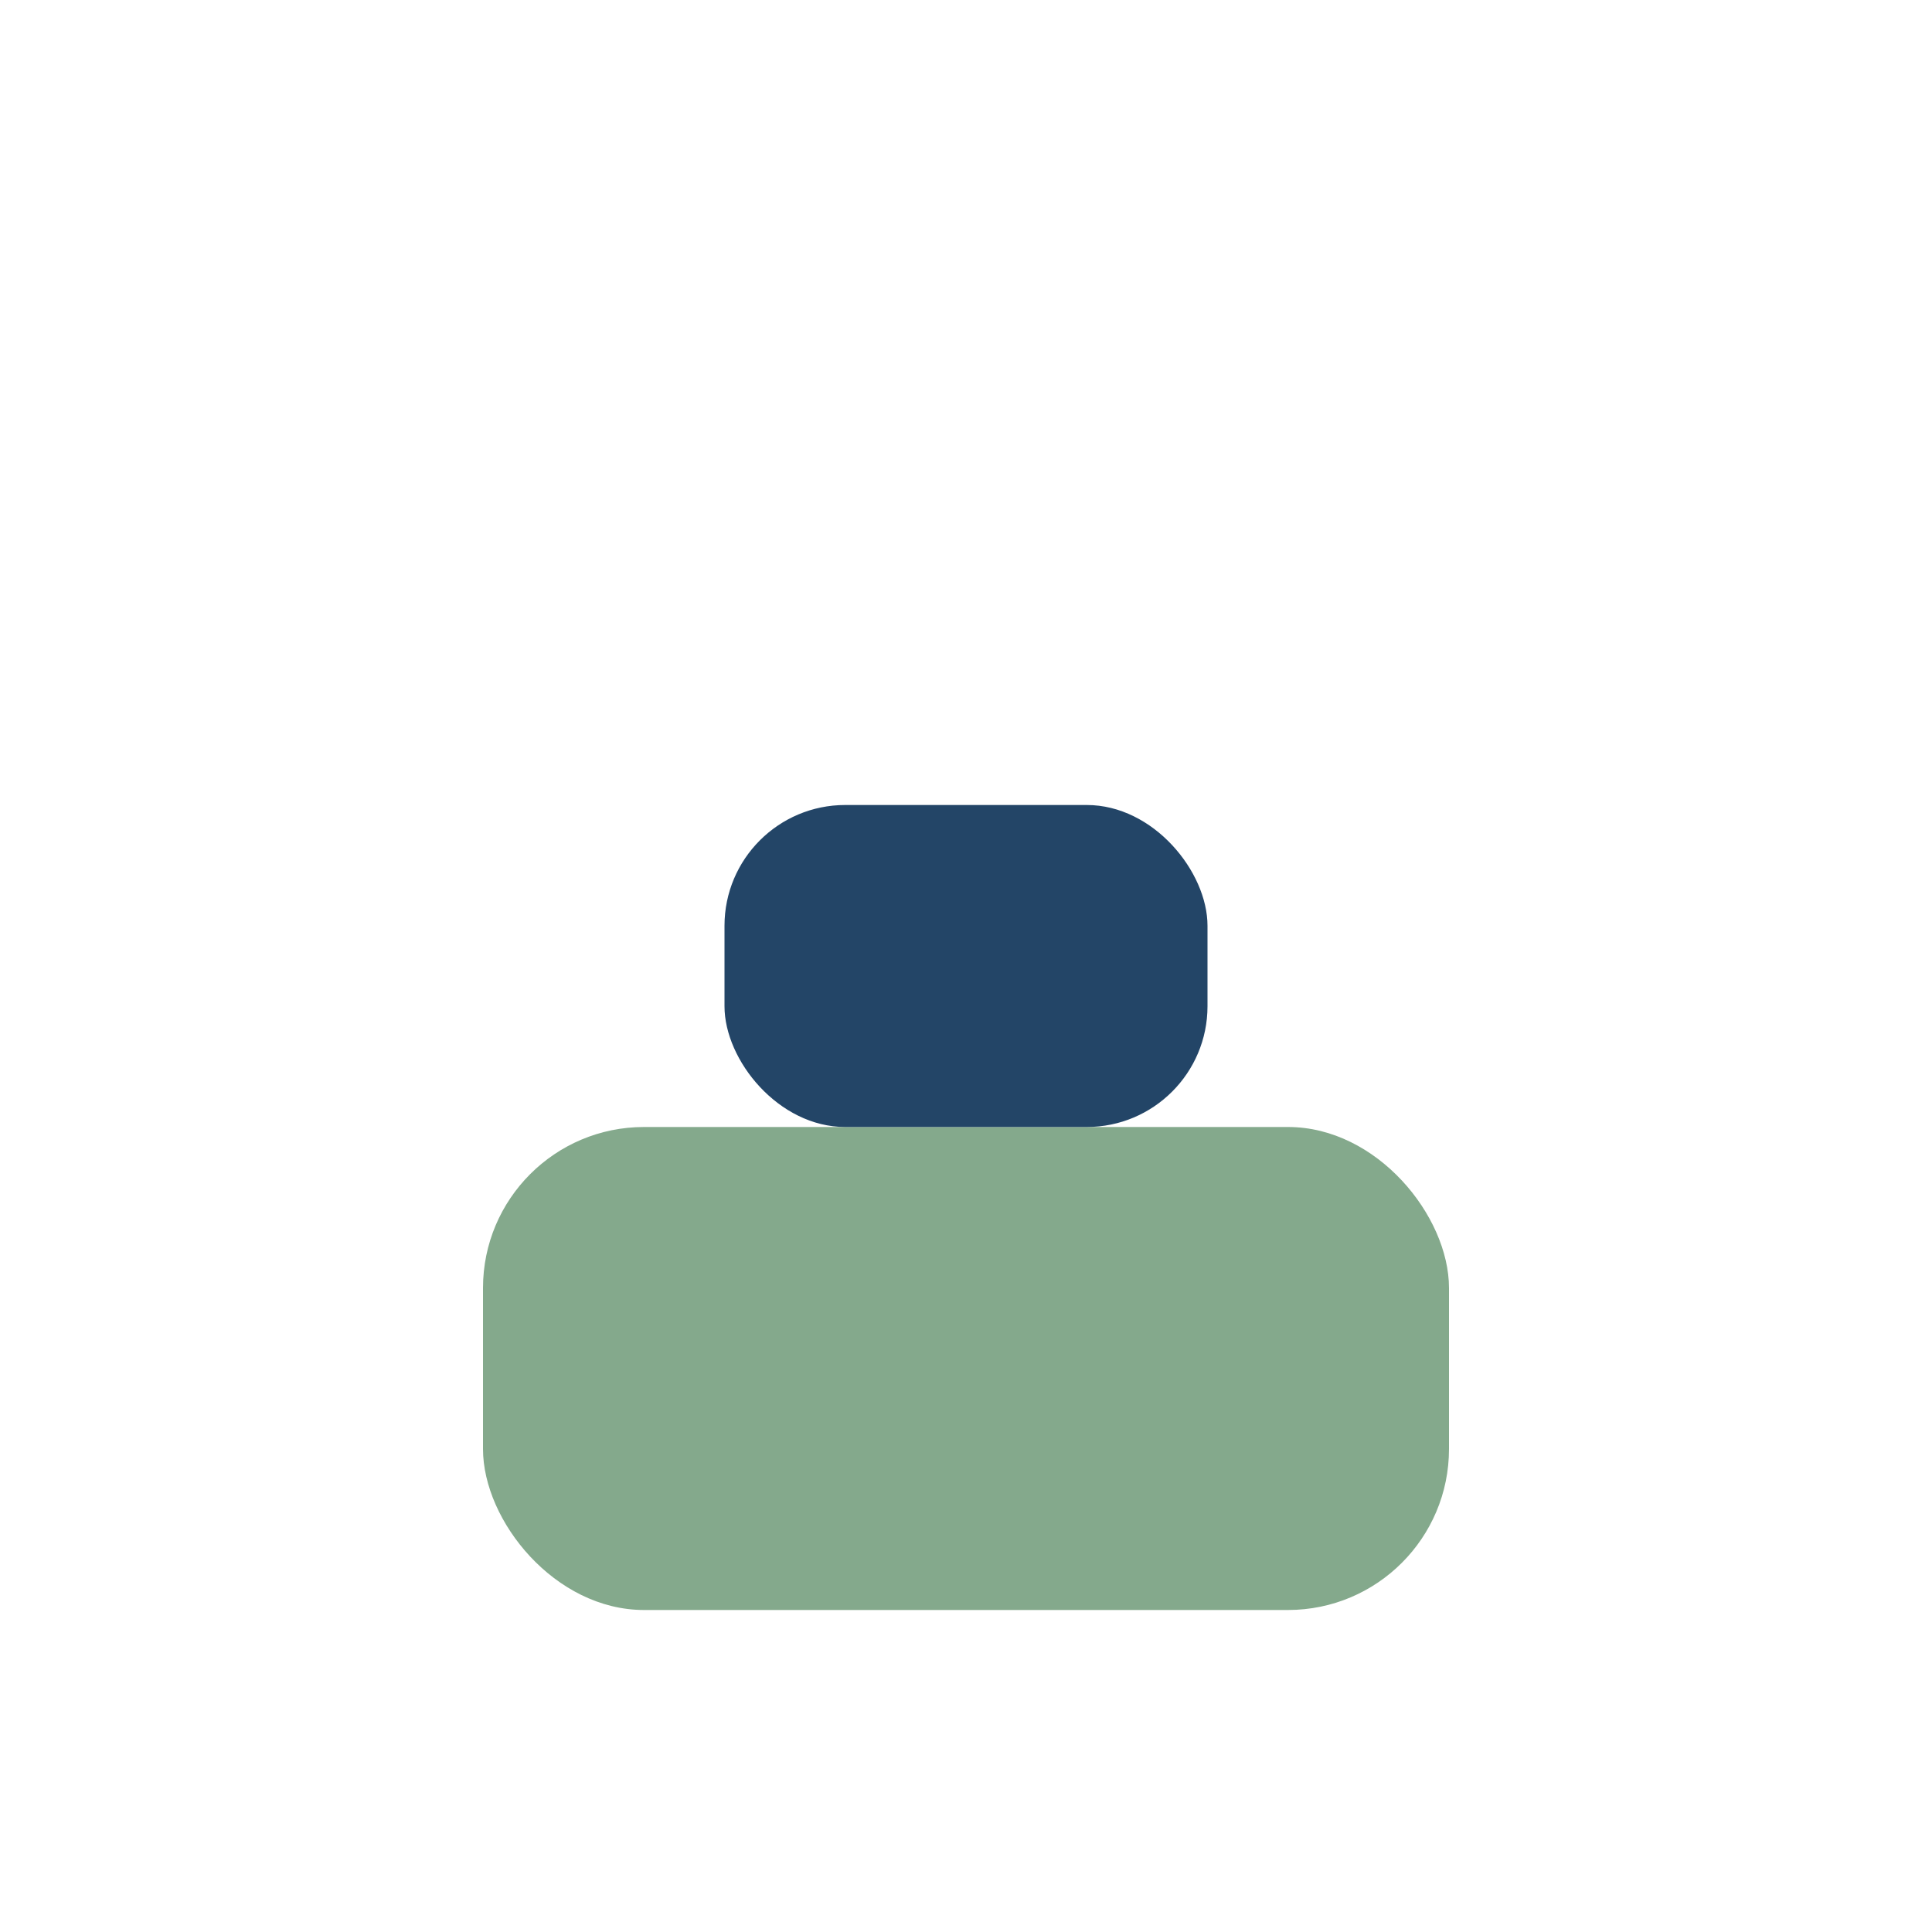
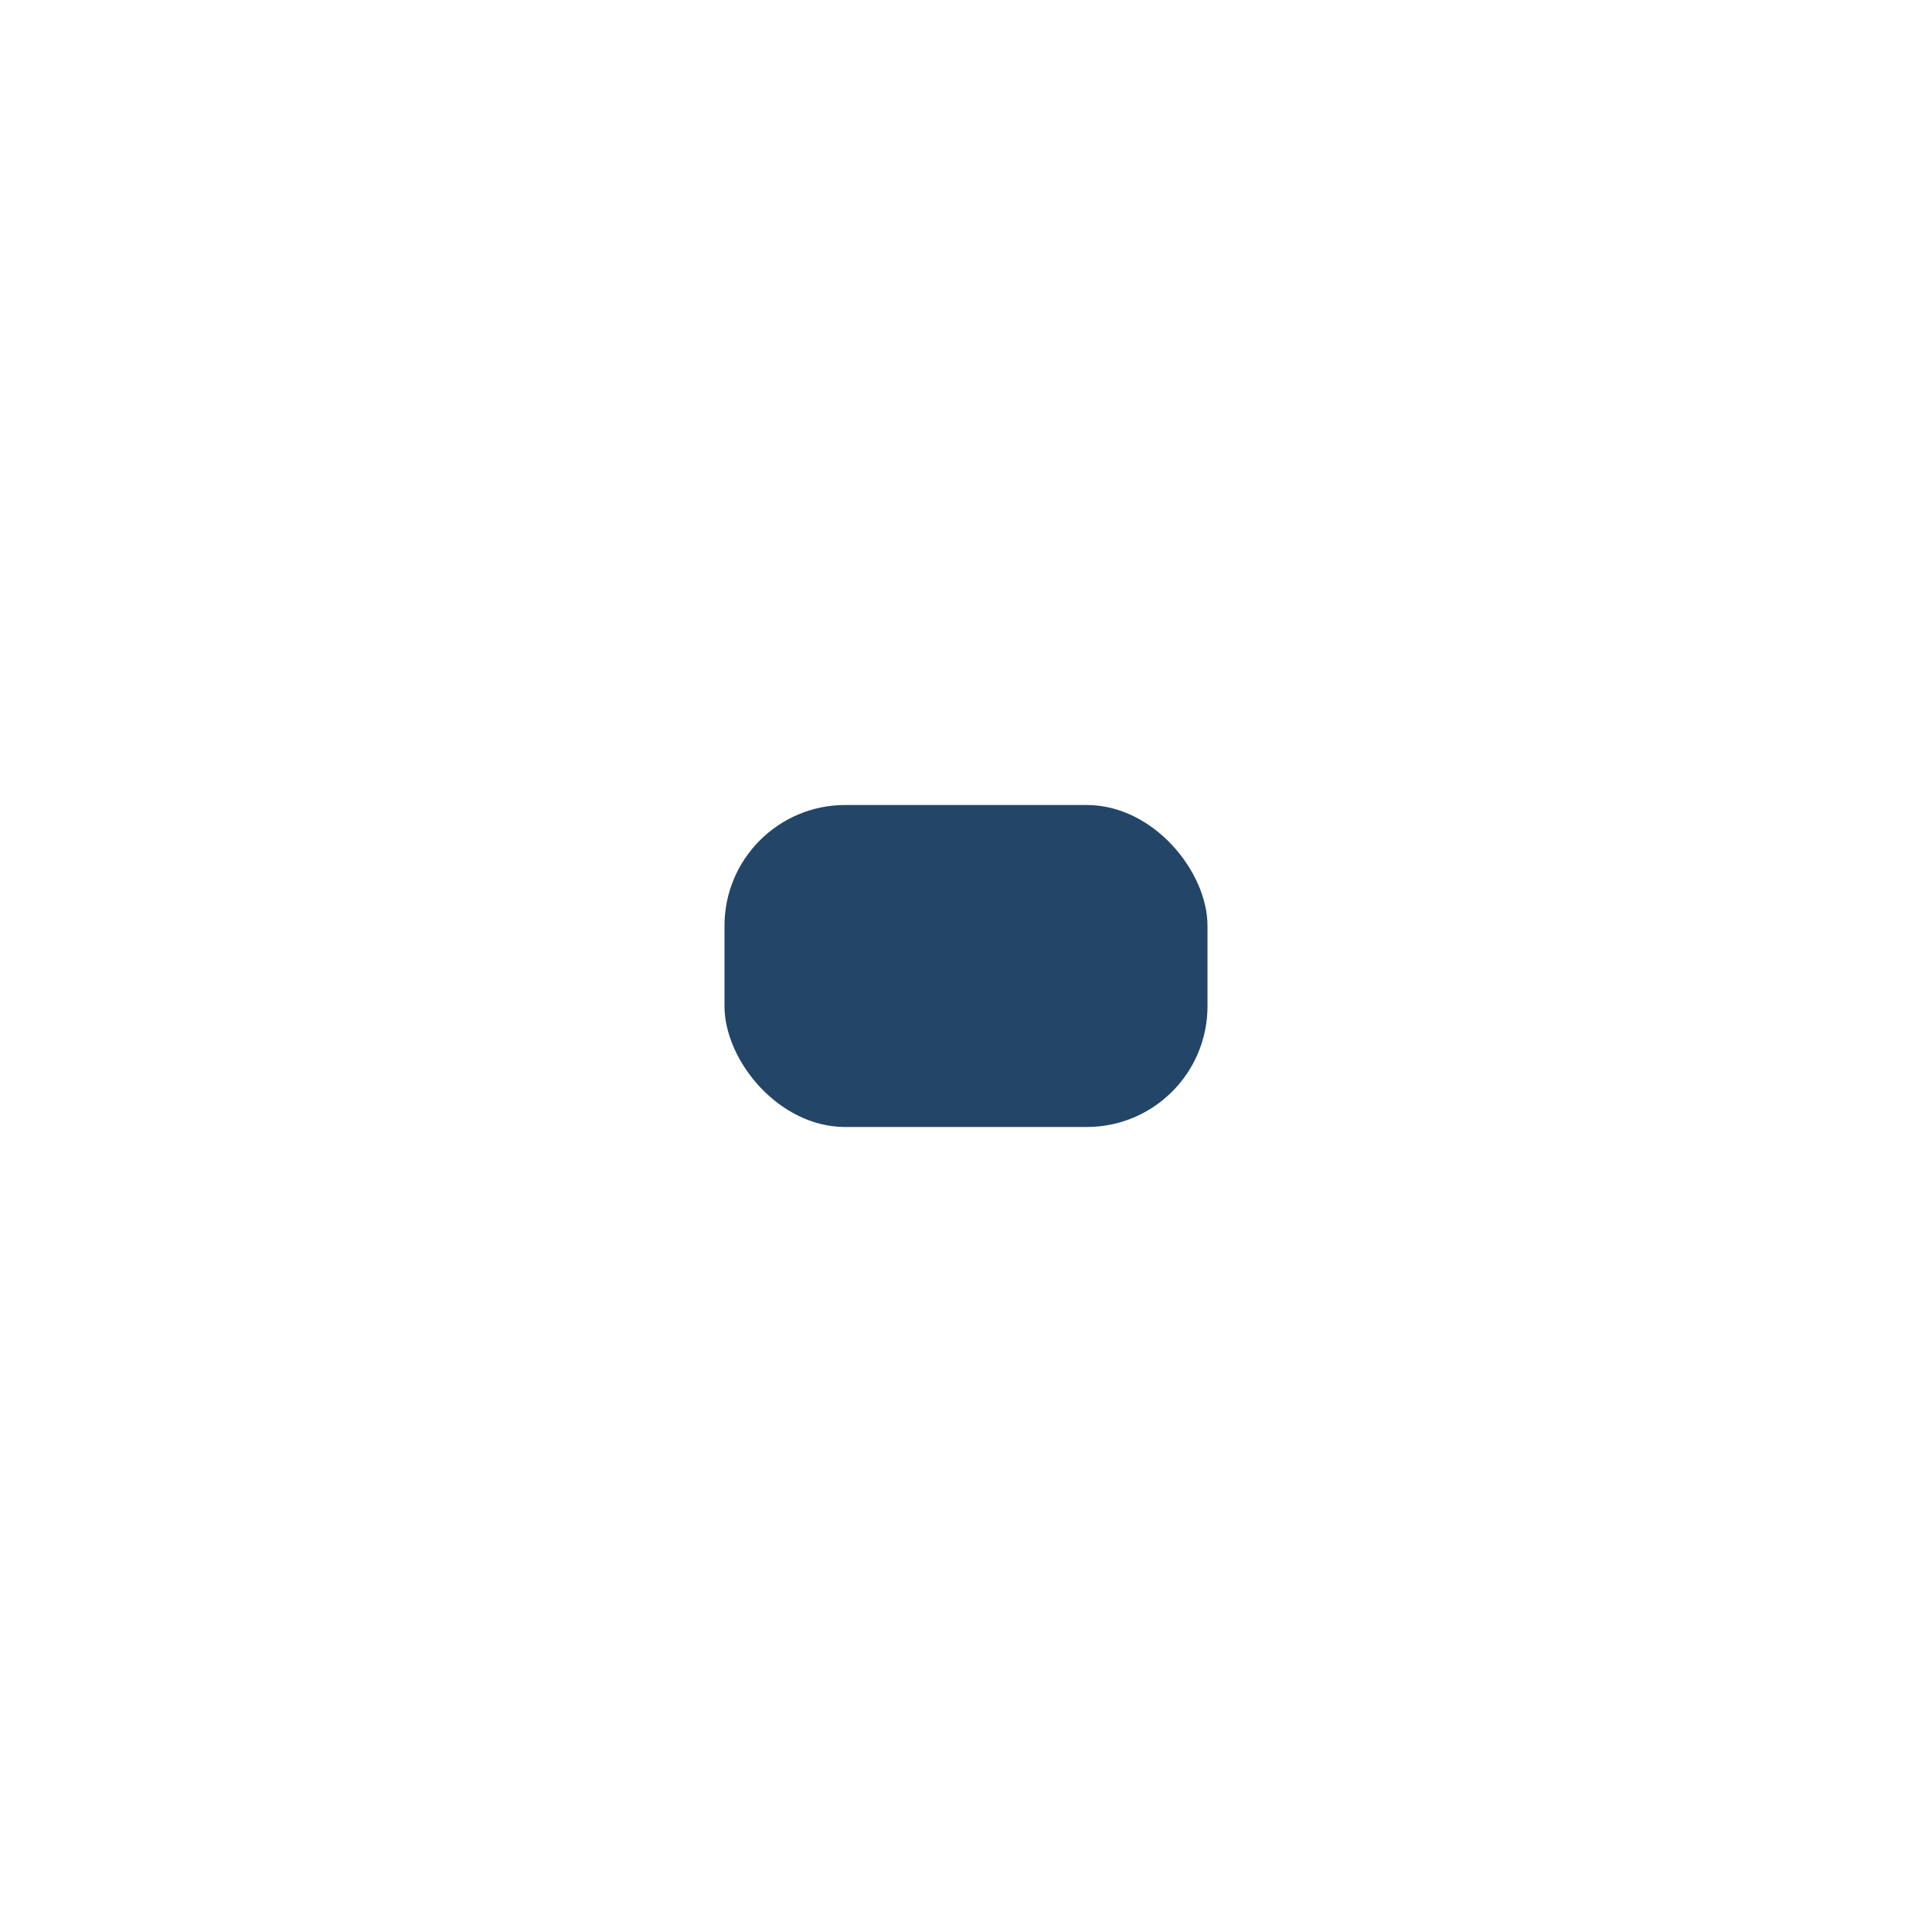
<svg xmlns="http://www.w3.org/2000/svg" width="24" height="24" viewBox="0 0 24 24">
-   <rect x="6" y="14" width="12" height="6" rx="2" fill="#84A98C" />
  <rect x="9" y="10" width="6" height="4" rx="1.5" fill="#234567" />
</svg>